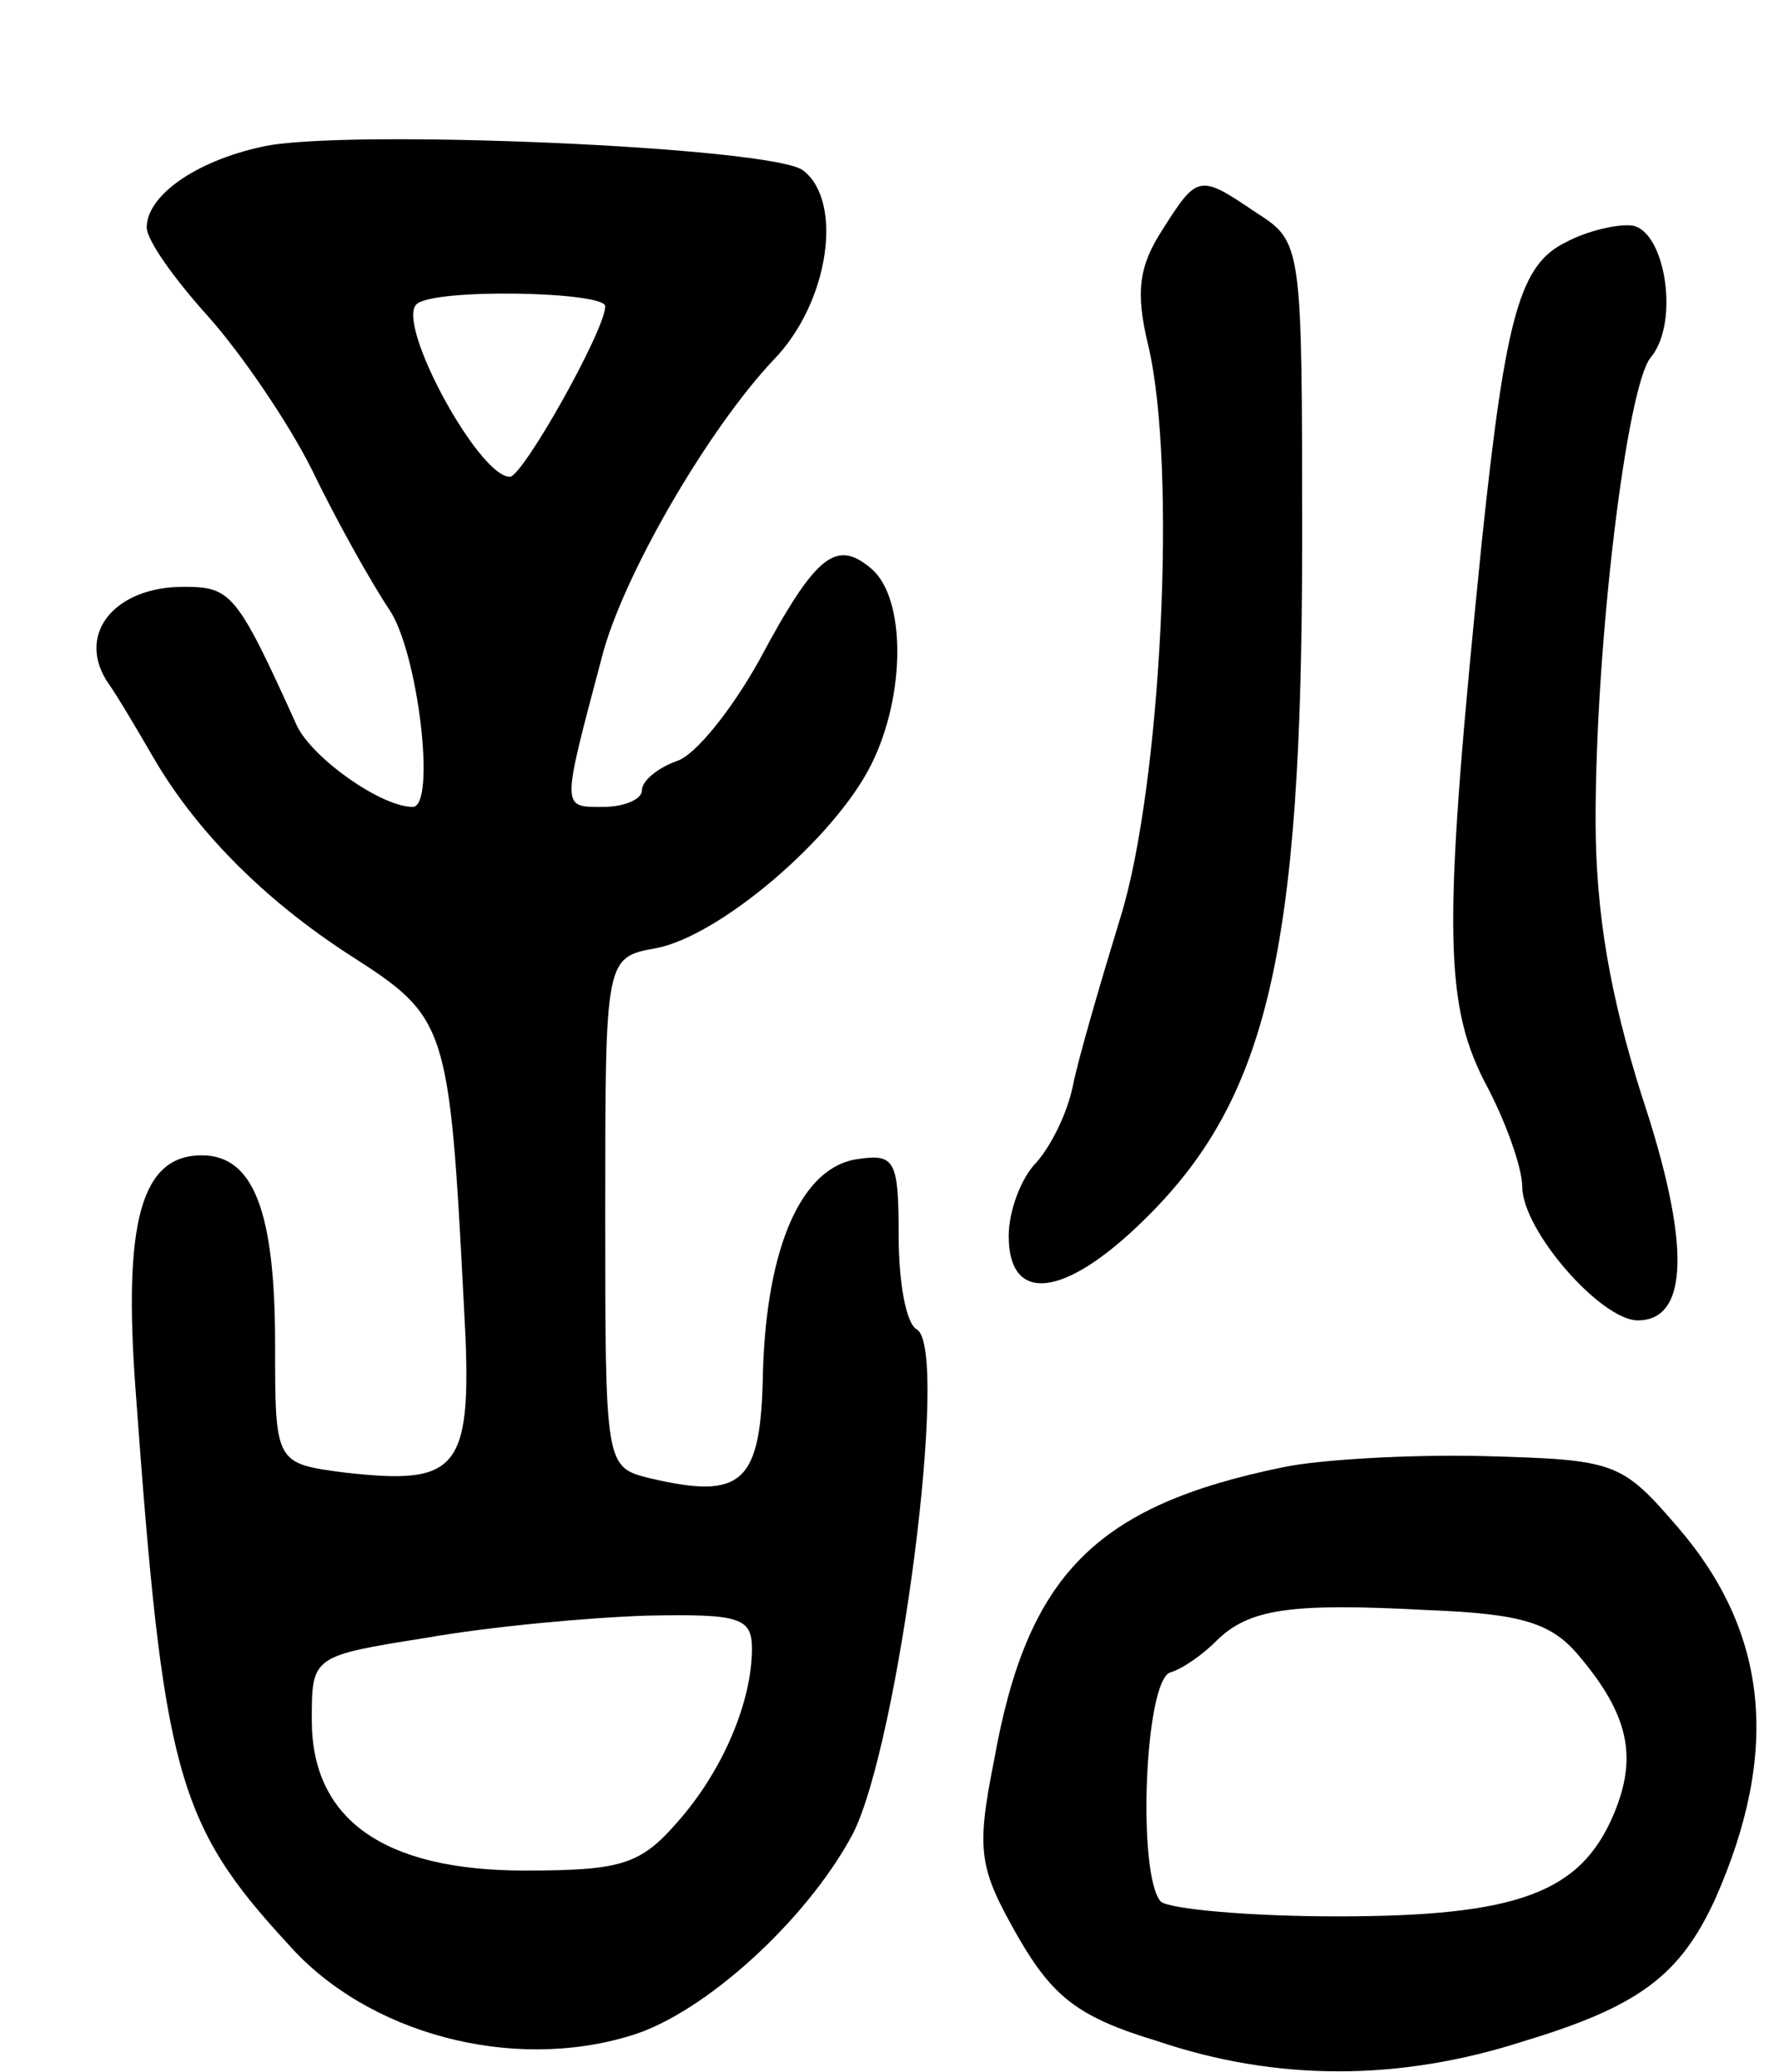
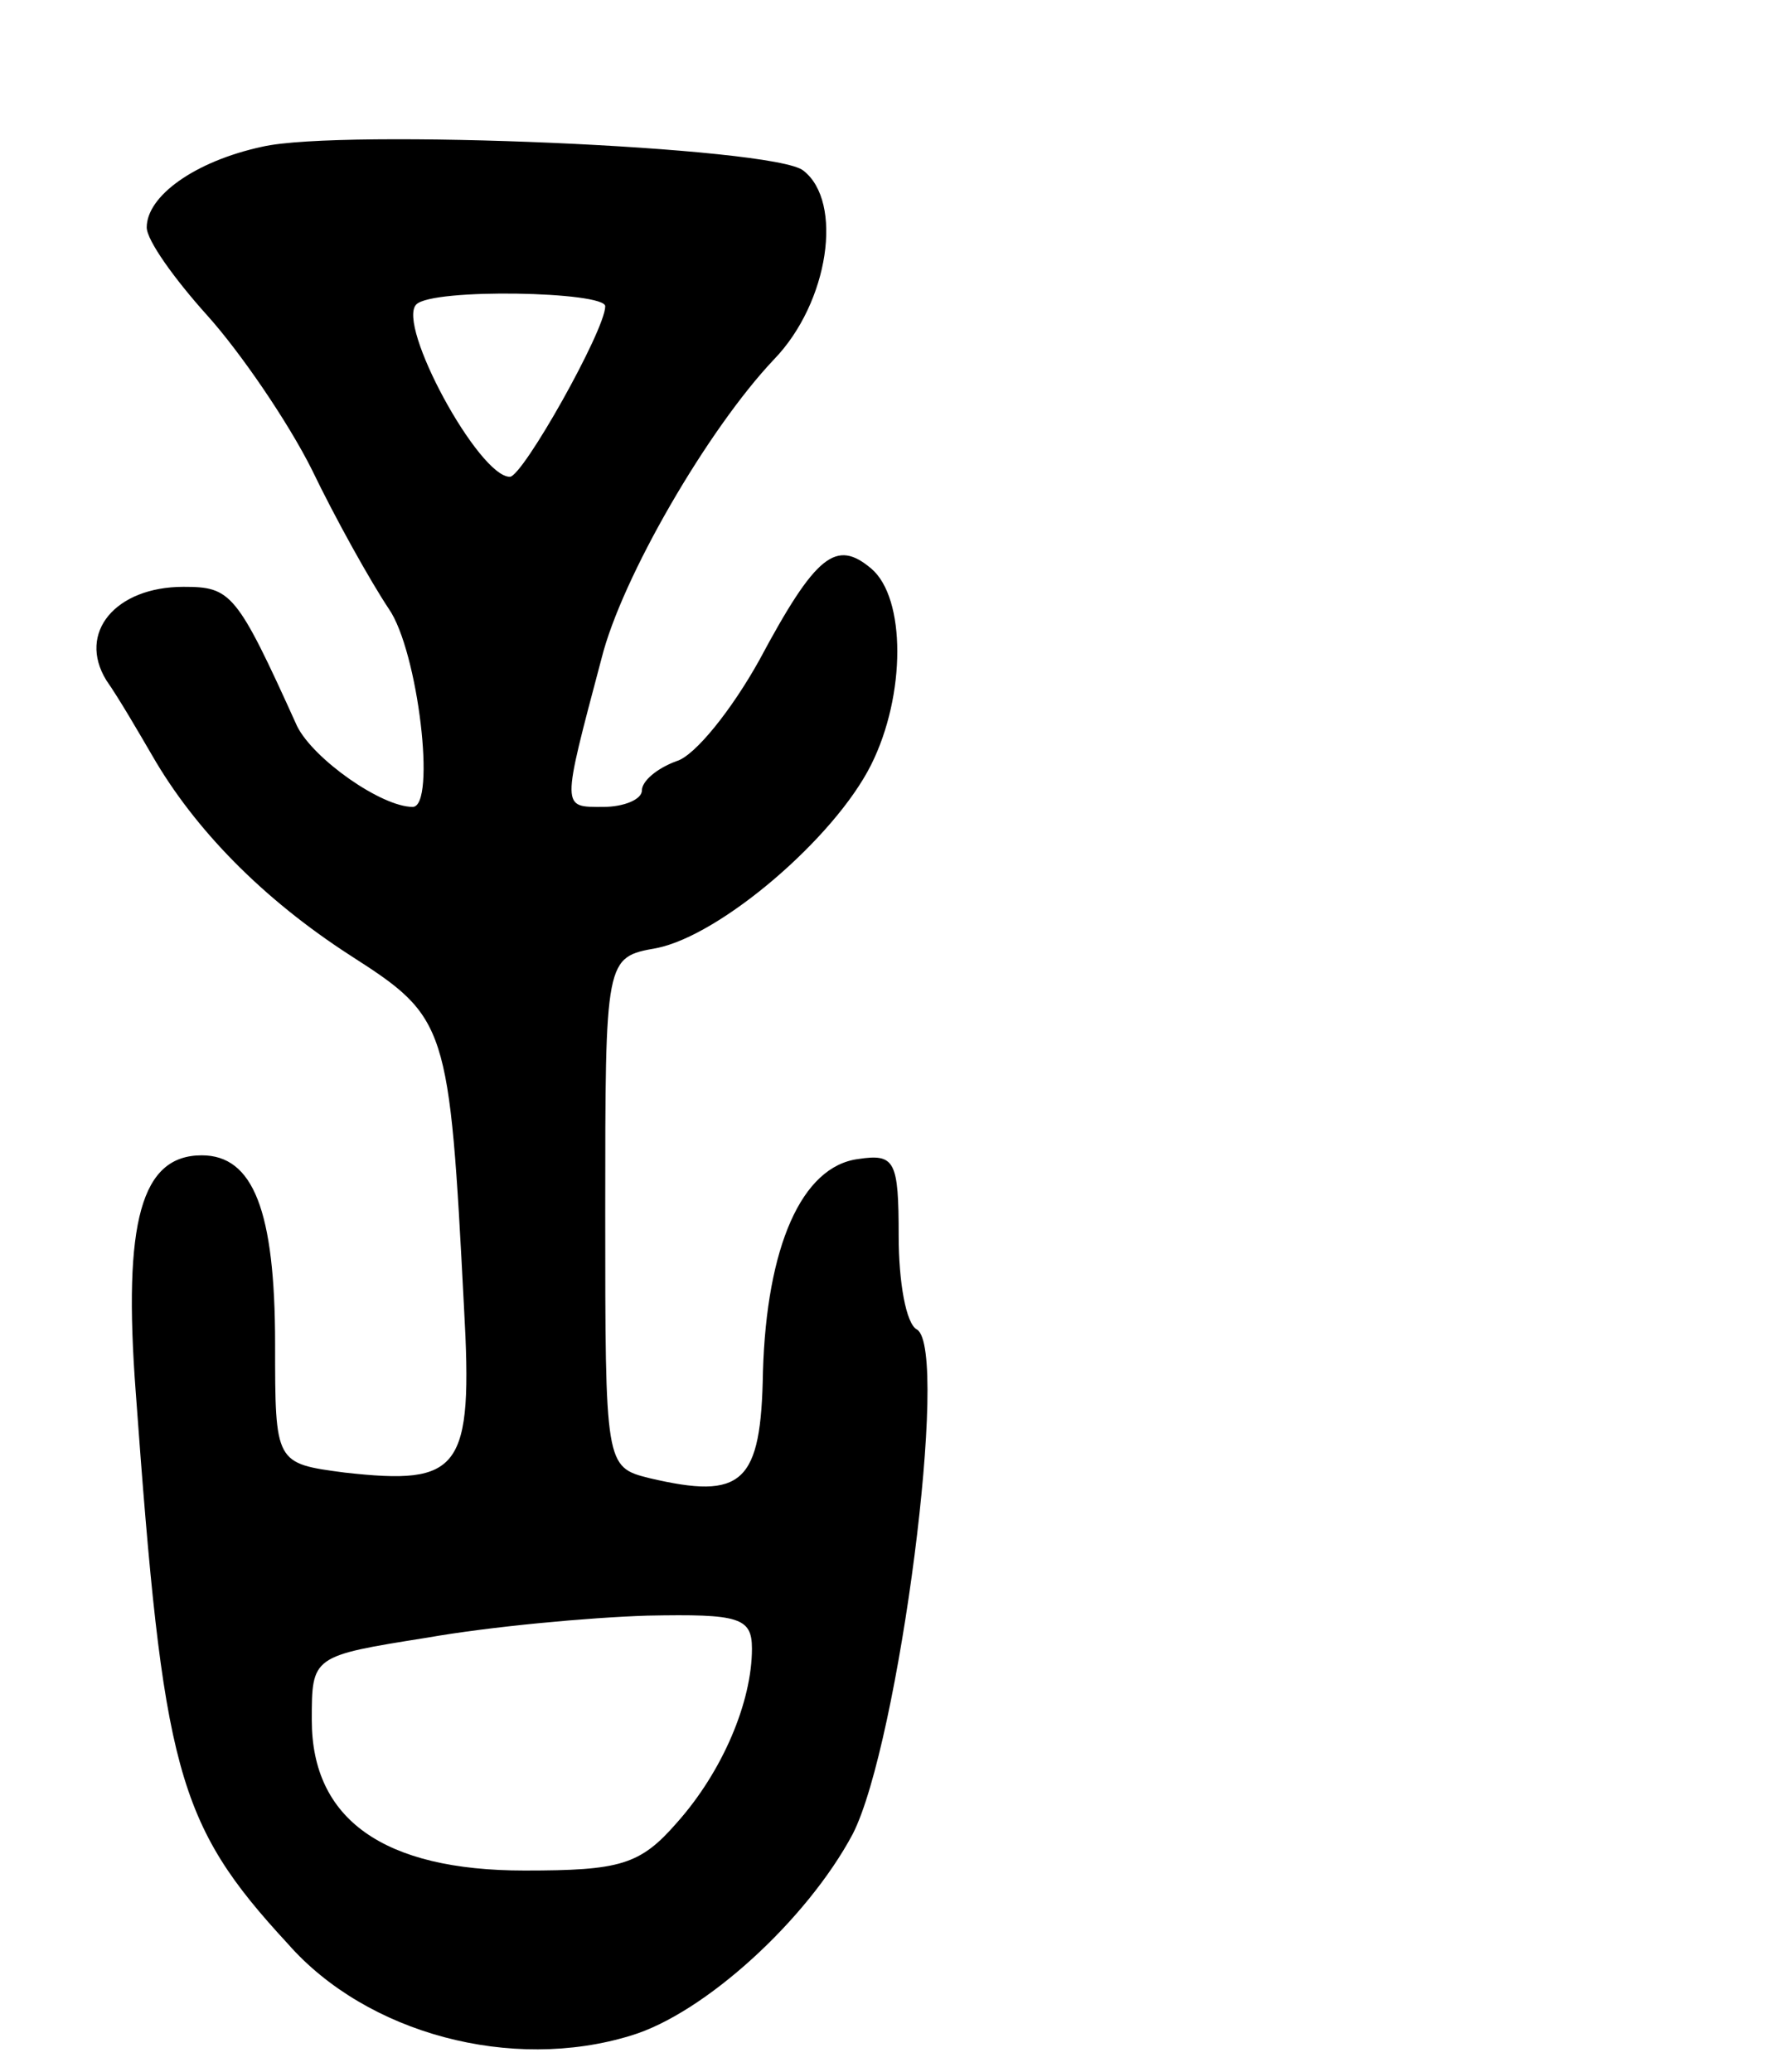
<svg xmlns="http://www.w3.org/2000/svg" version="1.0" width="97" height="113" viewBox="0 0 97 113">
  <g transform="translate(0,113) scale(0.1,-0.1)">
    <path d="M143 1050 c-37 -8 -63 -27 -63 -44 0 -7 15 -28 33 -48 18 -20 44 -58 57 -84 13 -27 32 -61 42 -76 16 -23 26 -108 13 -108 -17 0 -54 26 -63 44 -33 73 -36 76 -62 76 -37 0 -58 -25 -42 -51 7 -10 18 -29 25 -41 23 -40 60 -78 108 -109 53 -34 54 -37 62 -192 5 -89 -2 -97 -65 -90 -38 5 -38 5 -38 70 0 73 -12 103 -40 103 -33 0 -43 -36 -36 -129 15 -206 22 -235 83 -301 43 -49 122 -70 187 -50 40 12 96 63 121 110 25 49 53 264 35 275 -6 3 -10 26 -10 51 0 41 -2 45 -22 42 -31 -4 -50 -48 -52 -116 -1 -61 -11 -70 -62 -58 -24 6 -24 7 -24 145 0 139 0 139 28 144 35 7 97 60 117 100 19 38 19 91 0 107 -19 16 -30 8 -61 -50 -15 -27 -35 -52 -45 -55 -11 -4 -19 -11 -19 -16 0 -5 -10 -9 -21 -9 -23 0 -23 -2 -1 81 11 44 58 125 94 163 30 31 38 86 16 103 -16 13 -252 23 -295 13z m187 -87 c0 -13 -45 -93 -52 -93 -17 0 -62 83 -51 94 9 9 103 7 103 -1z m80 -732 c0 -29 -16 -67 -41 -95 -20 -23 -31 -26 -83 -26 -77 0 -116 28 -116 82 0 35 0 35 63 45 34 6 88 11 120 12 50 1 57 -1 57 -18z" />
-     <path d="M634 1005 c-13 -20 -15 -34 -8 -63 16 -67 7 -241 -15 -312 -11 -36 -23 -77 -26 -92 -3 -15 -12 -33 -20 -42 -8 -8 -15 -26 -15 -40 0 -37 30 -34 73 8 68 66 87 146 87 371 0 162 0 163 -25 179 -31 21 -32 21 -51 -9z" />
-     <path d="M854 998 c-25 -12 -33 -39 -46 -163 -21 -207 -21 -250 1 -294 12 -22 21 -48 21 -58 0 -24 43 -73 63 -73 28 0 29 42 2 123 -17 54 -25 99 -25 150 0 97 17 236 30 252 16 19 8 69 -10 72 -8 1 -25 -3 -36 -9z" />
-     <path d="M700 330 c-103 -21 -140 -59 -158 -160 -10 -50 -8 -59 13 -96 19 -33 33 -44 76 -57 65 -22 132 -22 200 0 63 19 85 36 104 77 36 81 29 146 -20 203 -31 36 -34 37 -106 39 -41 1 -90 -2 -109 -6z m161 -103 c27 -32 32 -55 19 -86 -18 -43 -52 -56 -151 -56 -48 0 -91 4 -96 8 -13 14 -9 120 5 125 7 2 18 10 25 17 18 18 41 21 116 17 51 -2 67 -7 82 -25z" />
  </g>
</svg>